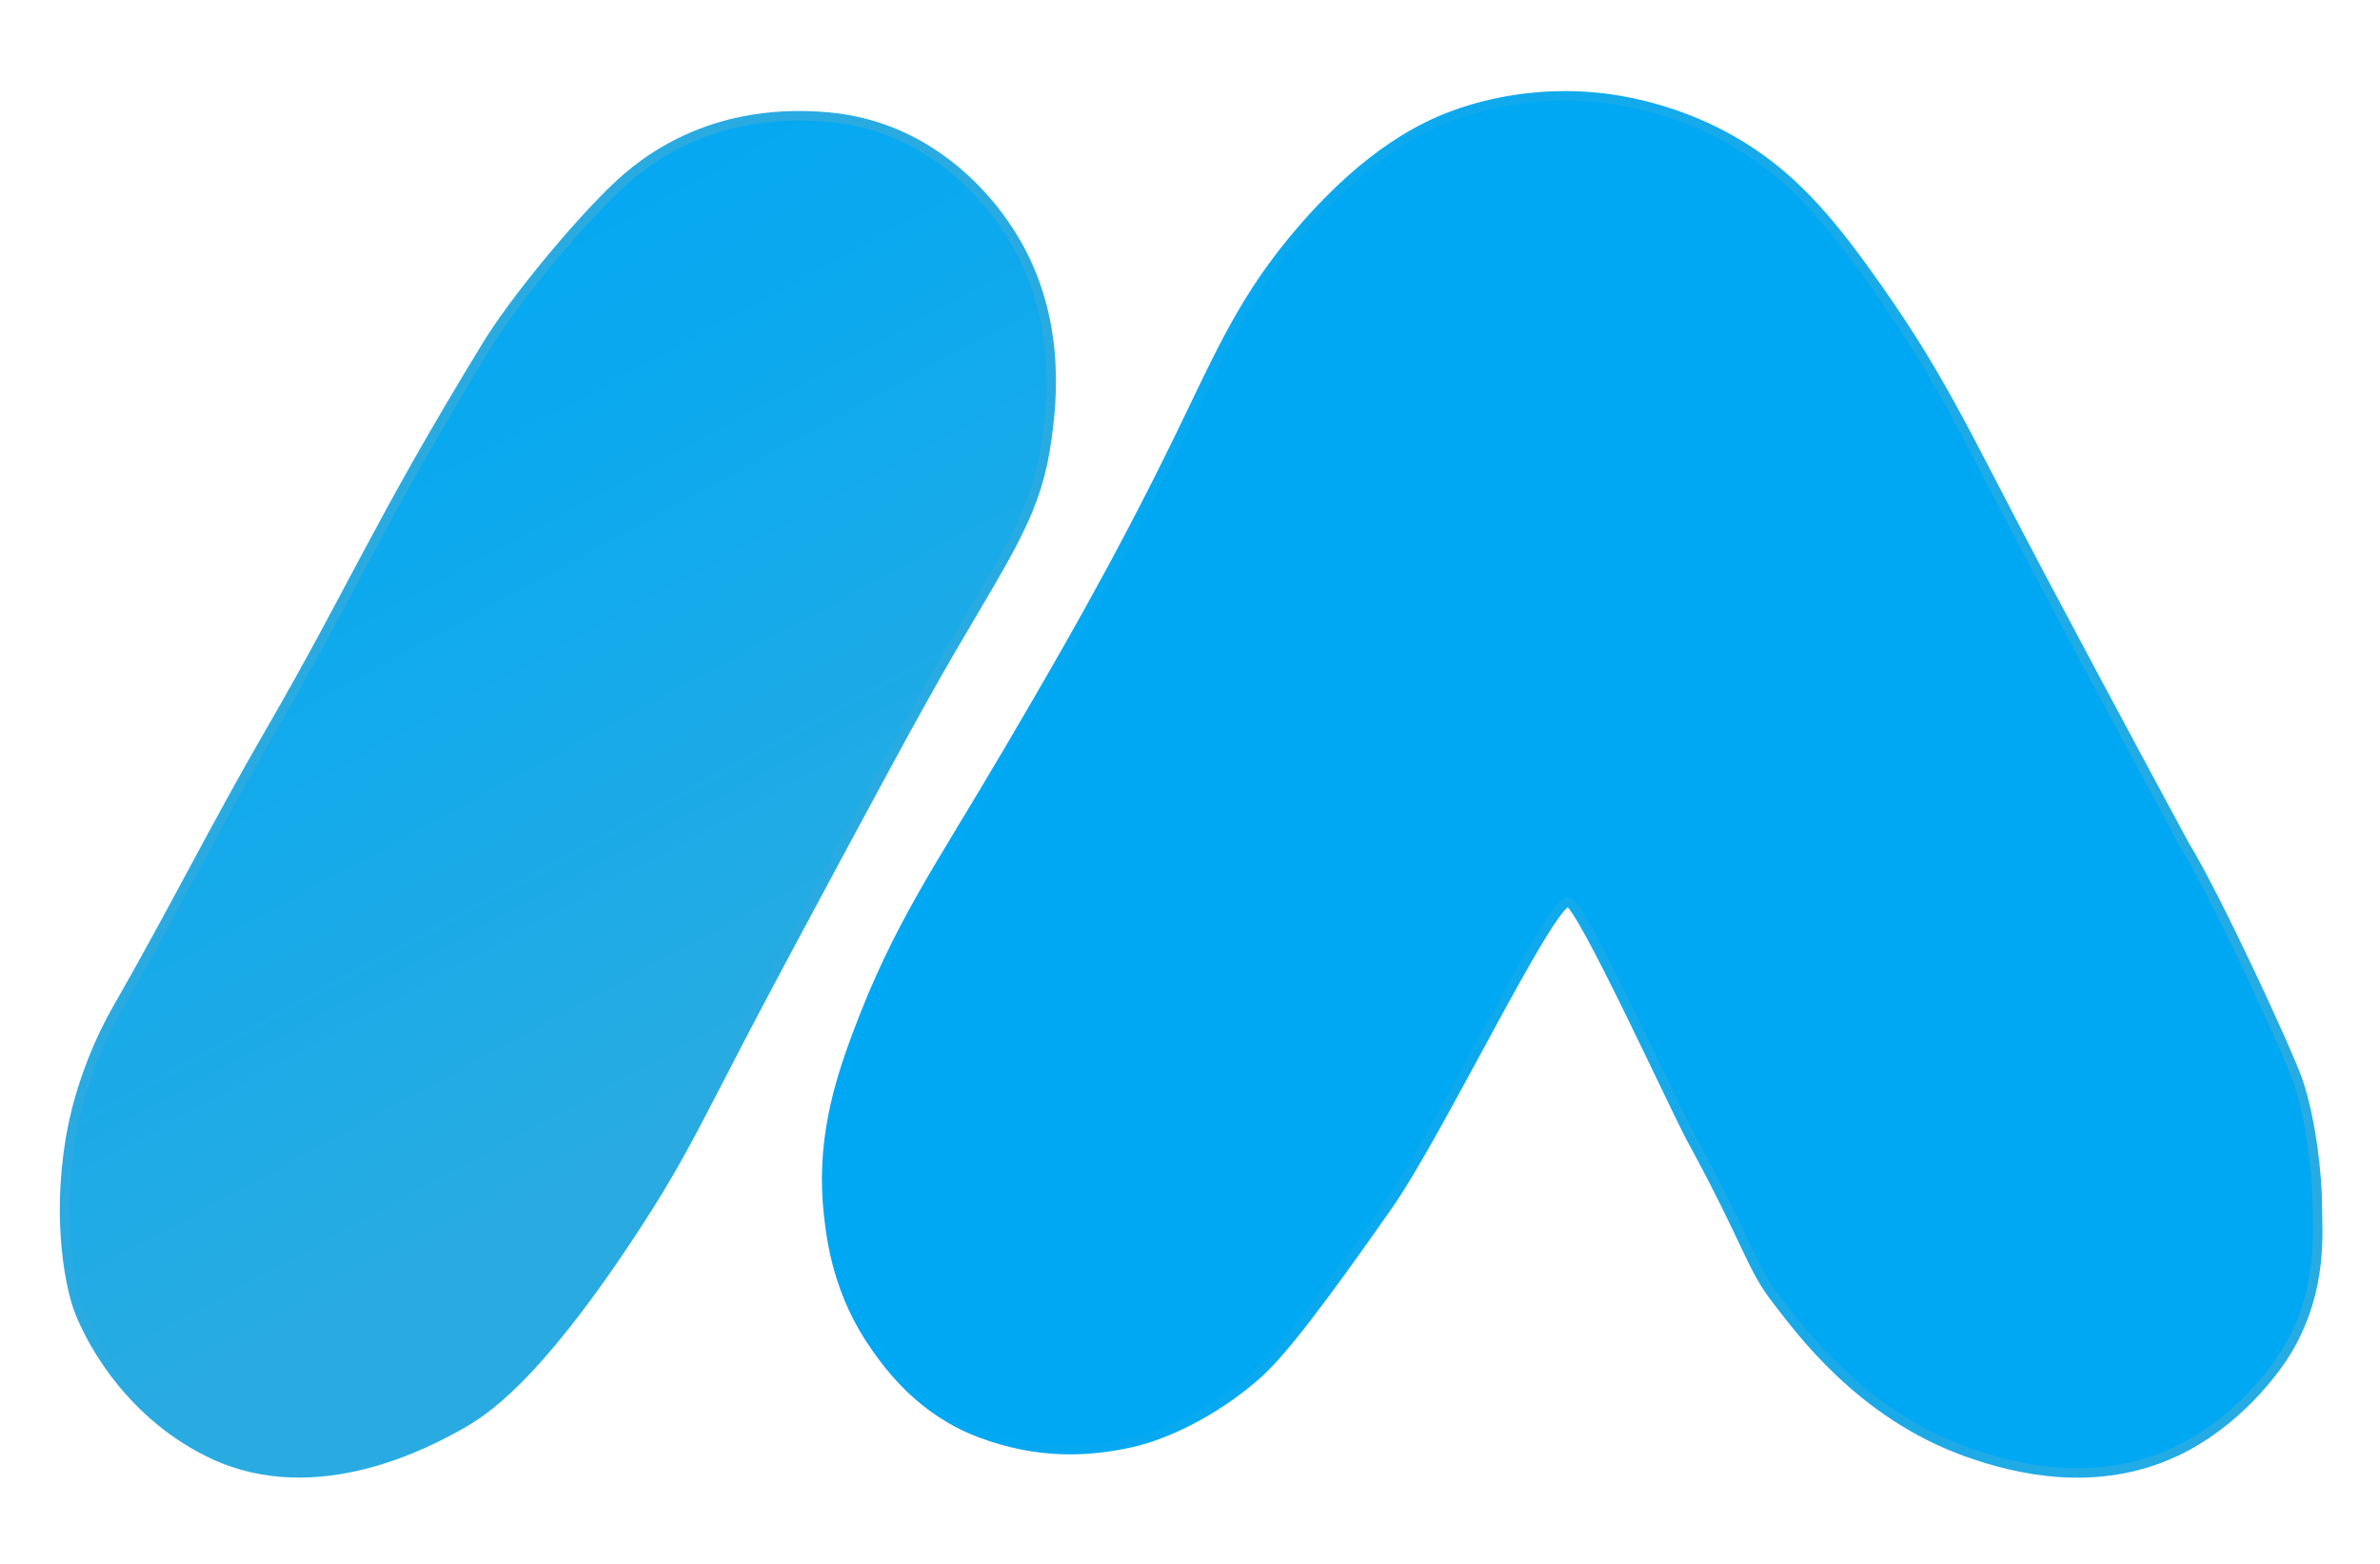
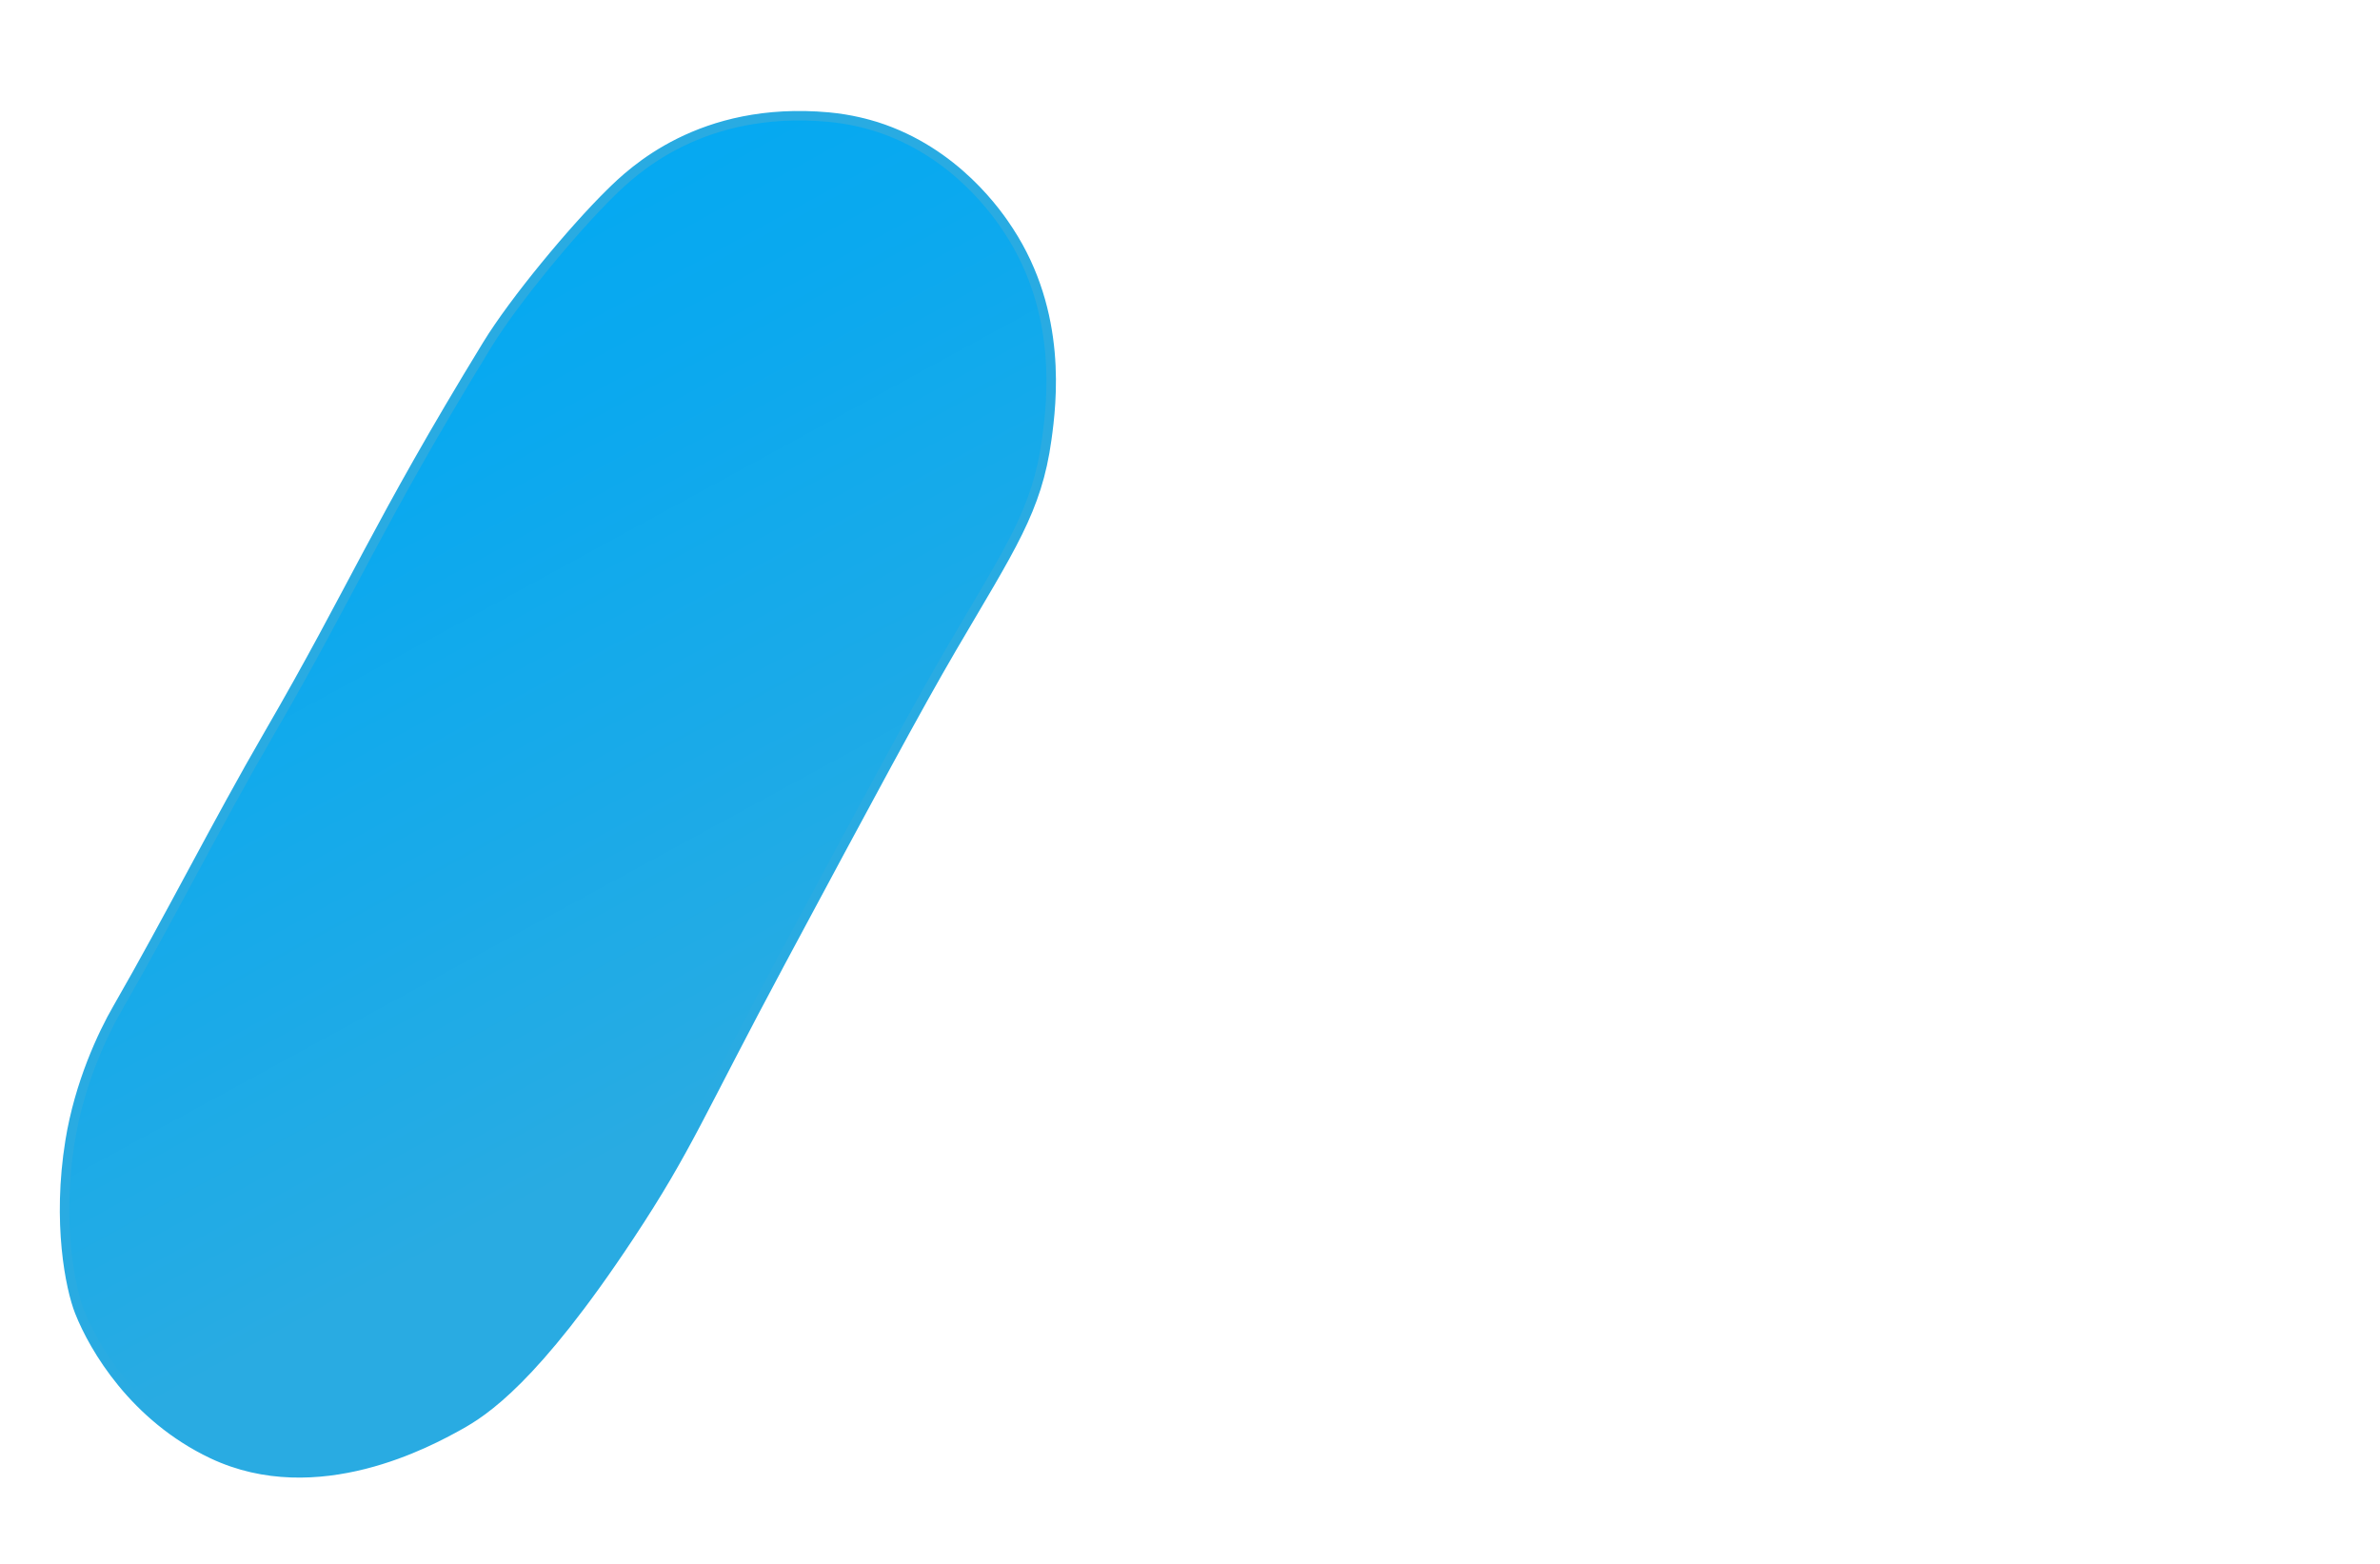
<svg xmlns="http://www.w3.org/2000/svg" version="1.1" id="Слой_2" x="0px" y="0px" viewBox="0 0 251 165" enable-background="new 0 0 251 165" xml:space="preserve">
  <g>
    <linearGradient id="SVGID_1_" gradientUnits="userSpaceOnUse" x1="23.203" y1="18.717" x2="76.182" y2="115.931">
      <stop offset="0" style="stop-color:#00A8F3" />
      <stop offset="0.339" style="stop-color:#0AA9EF" />
      <stop offset="0.911" style="stop-color:#24ABE4" />
      <stop offset="1" style="stop-color:#29ABE2" />
    </linearGradient>
    <path fill="url(#SVGID_1_)" stroke="#29ABE2" strokeMiterlimit="10" d="M87.39,12.35c-13.53-1.23-20.74,5.78-23,8   c-3.93,3.86-10.16,11.36-13,16c-11.68,19.1-14.12,25.69-23,41c-5.54,9.55-10.49,19.43-16,29c-1.59,2.75-4.02,7.94-5,14   c-1.39,8.6,0.02,15.53,1,18c1.53,3.87,5.8,11.11,14,15c11.08,5.25,22.98-1.33,26-3c2.64-1.46,7.96-4.83,18-20   c6.14-9.28,7.3-12.76,16-29c9.5-17.72,14.25-26.58,18-33c6.22-10.63,8.98-14.56,10-22c0.54-3.89,1.69-13.3-4-22   c-1.12-1.72-5.6-8.34-14-11C91.61,13.11,89.77,12.57,87.39,12.35z" />
    <linearGradient id="SVGID_00000026165642903178389330000004588623219746565024_" gradientUnits="userSpaceOnUse" x1="295.519" y1="82.725" x2="452.773" y2="82.725">
      <stop offset="0" style="stop-color:#00A8F3" />
      <stop offset="0.339" style="stop-color:#0AA9EF" />
      <stop offset="0.911" style="stop-color:#24ABE4" />
      <stop offset="1" style="stop-color:#29ABE2" />
    </linearGradient>
    <linearGradient id="SVGID_00000061432966631812961590000003609746134719985844_" gradientUnits="userSpaceOnUse" x1="86.678" y1="82.725" x2="244.932" y2="82.725">
      <stop offset="0" style="stop-color:#00A8F3" />
      <stop offset="0.339" style="stop-color:#0AA9EF" />
      <stop offset="0.911" style="stop-color:#24ABE4" />
      <stop offset="1" style="stop-color:#29ABE2" />
    </linearGradient>
-     <path fill="url(#SVGID_00000026165642903178389330000004588623219746565024_)" stroke="url(#SVGID_00000061432966631812961590000003609746134719985844_)" strokeMiterlimit="10" d="   M165.39,95.13c-2,0-13.59,24.27-19,32c-7,10-11.25,15.62-14,18c-4.69,4.07-9.83,6.29-13,7c-4.77,1.07-10,1.25-16-1   c-6.17-2.32-9.51-6.9-11-9c-3.99-5.63-4.69-11.23-5-14c-0.85-7.56,1.02-13.71,3-19c4.36-11.64,8.55-17.3,16-30   c5.33-9.09,11.36-19.38,18-33c4.37-8.97,6.77-14.81,13-22c7.14-8.24,12.93-10.88,16-12c1.78-0.65,6.61-2.24,13-2   c1.85,0.07,8.11,0.45,15,4c6.45,3.33,10.63,7.99,15,14c8.24,11.33,10.4,16.79,19,33c7.64,14.4,15,28,15,28c3.36,5.47,11,22,12,25   c1.39,4.18,2,10,2,13c0,2.69,0.64,8.65-3,15c-1.4,2.44-5.6,8.02-12,11c-8.36,3.9-16.81,1.86-22,0c-11.25-4.04-17.6-12.93-20-16   c-2.75-3.51-3-6-9-17C176.66,116.96,166.68,95.13,165.39,95.13z" />
  </g>
</svg>